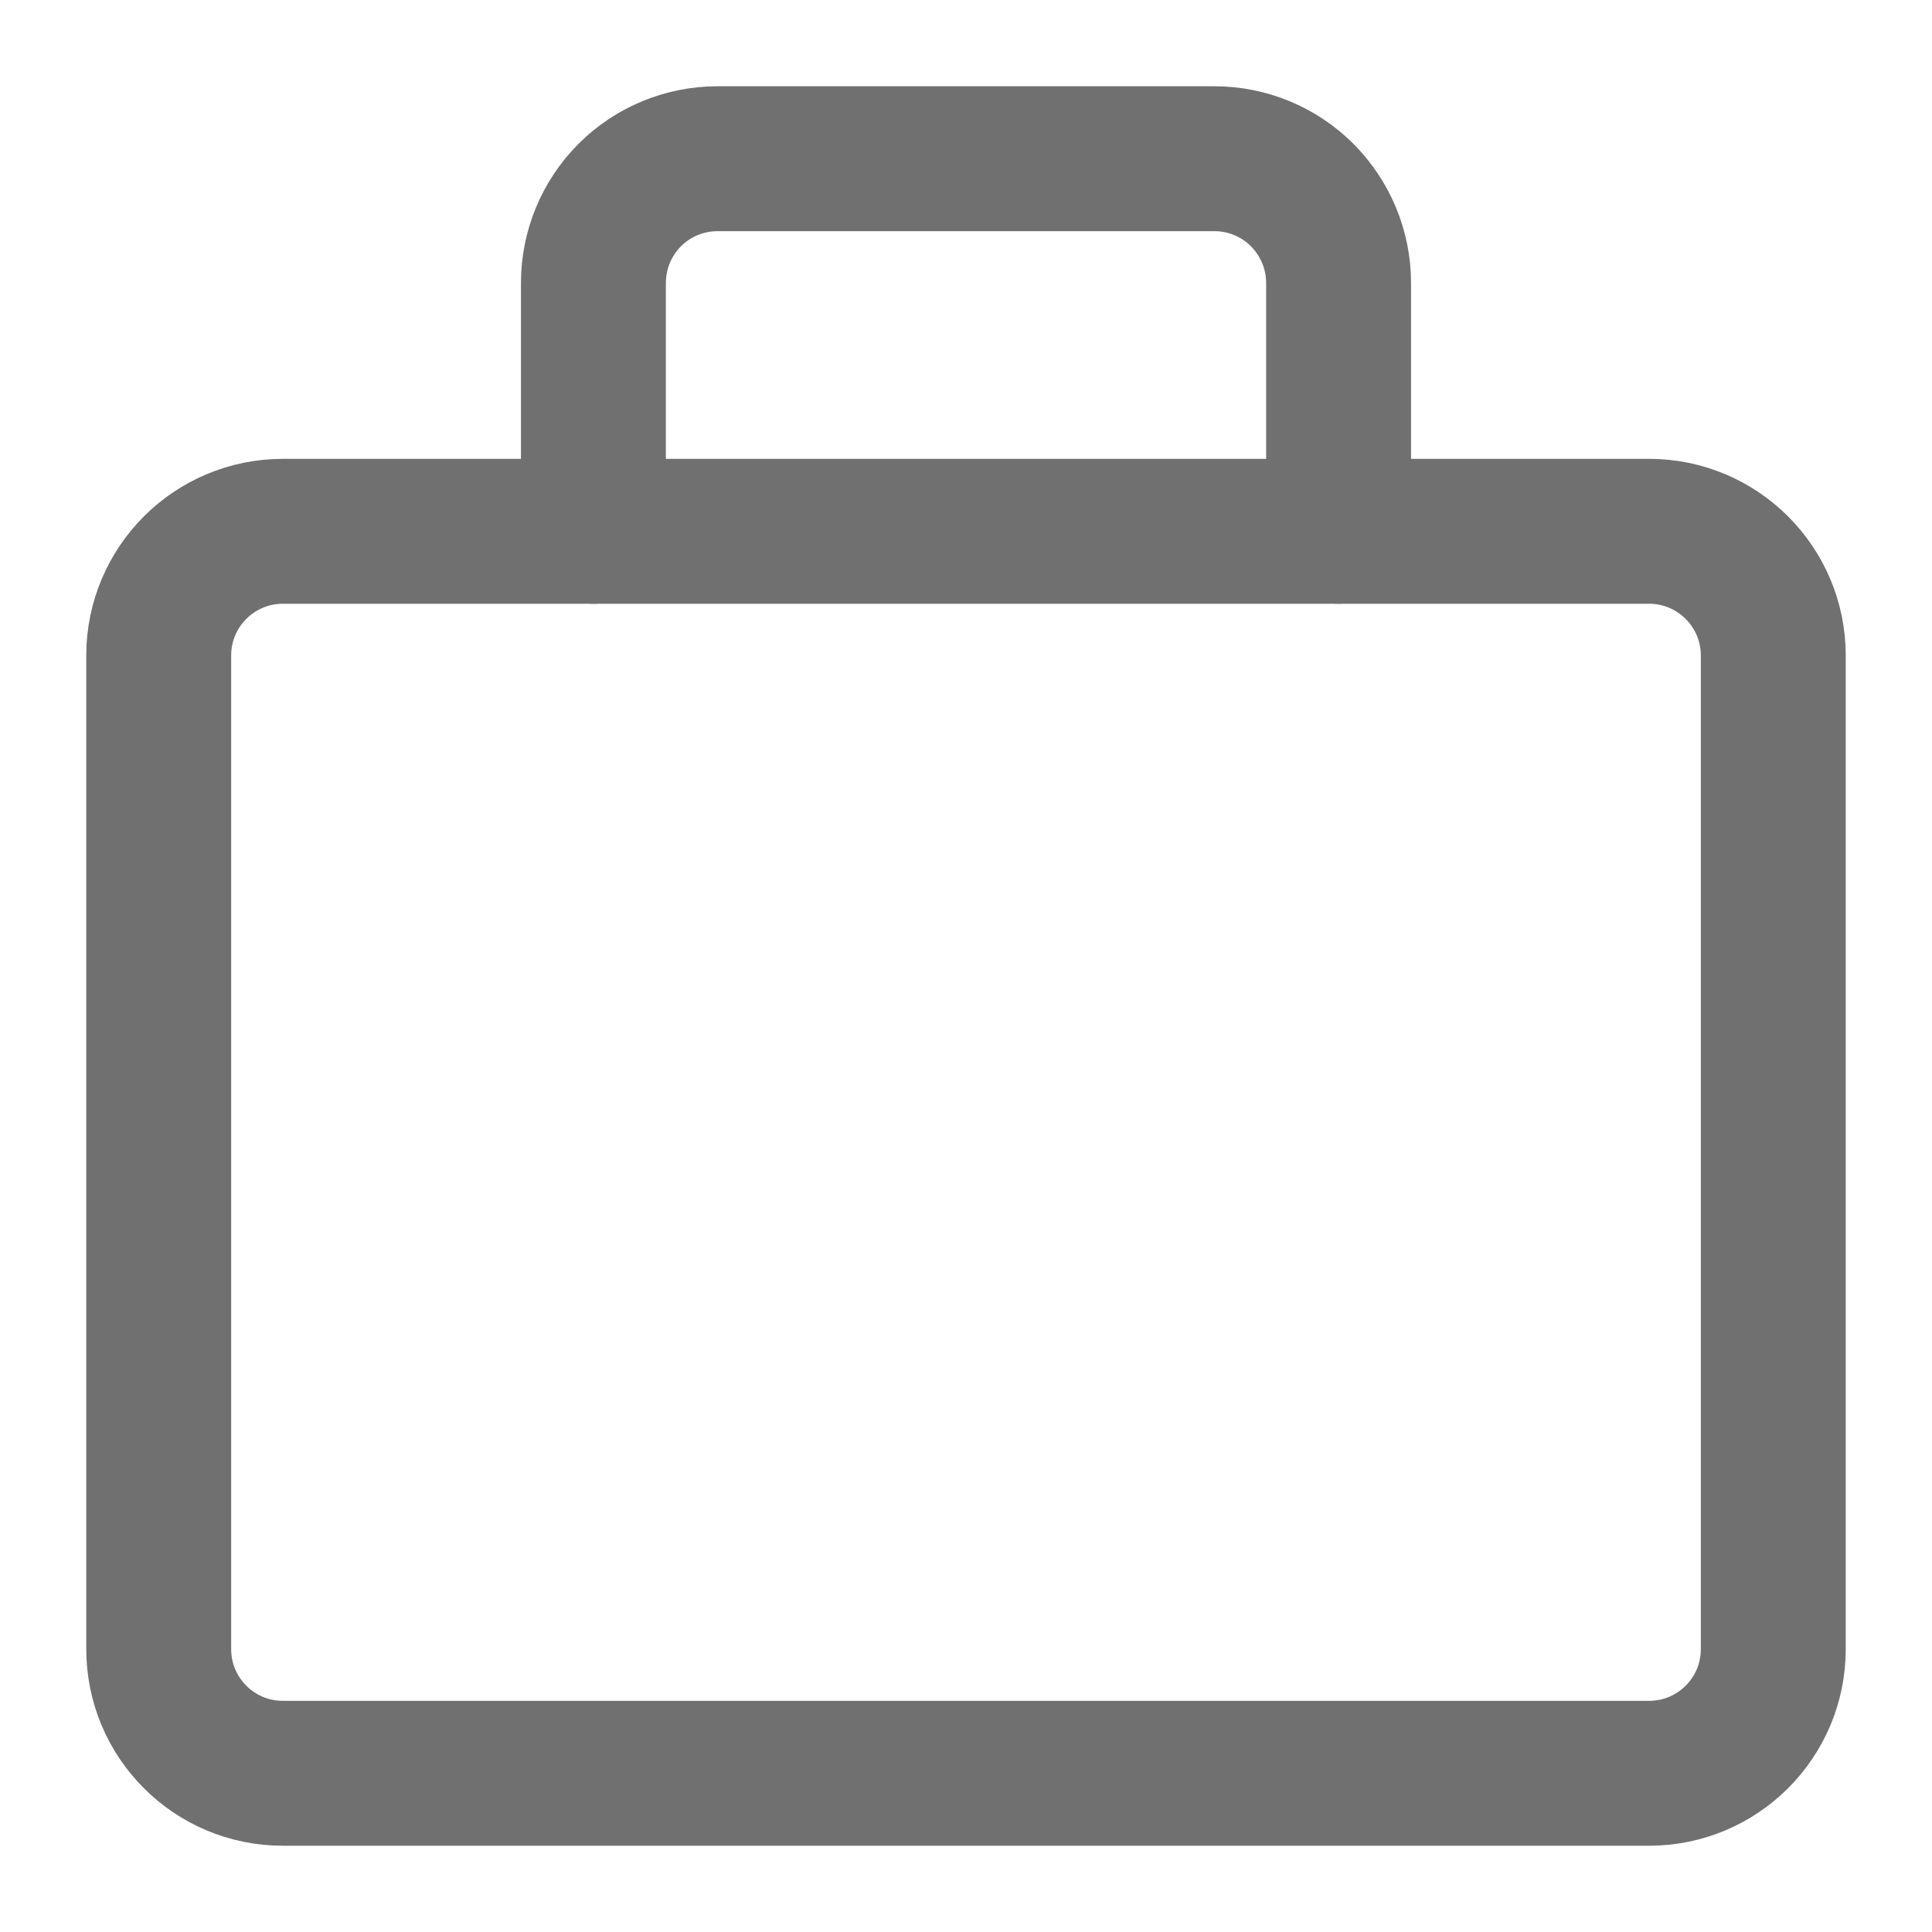
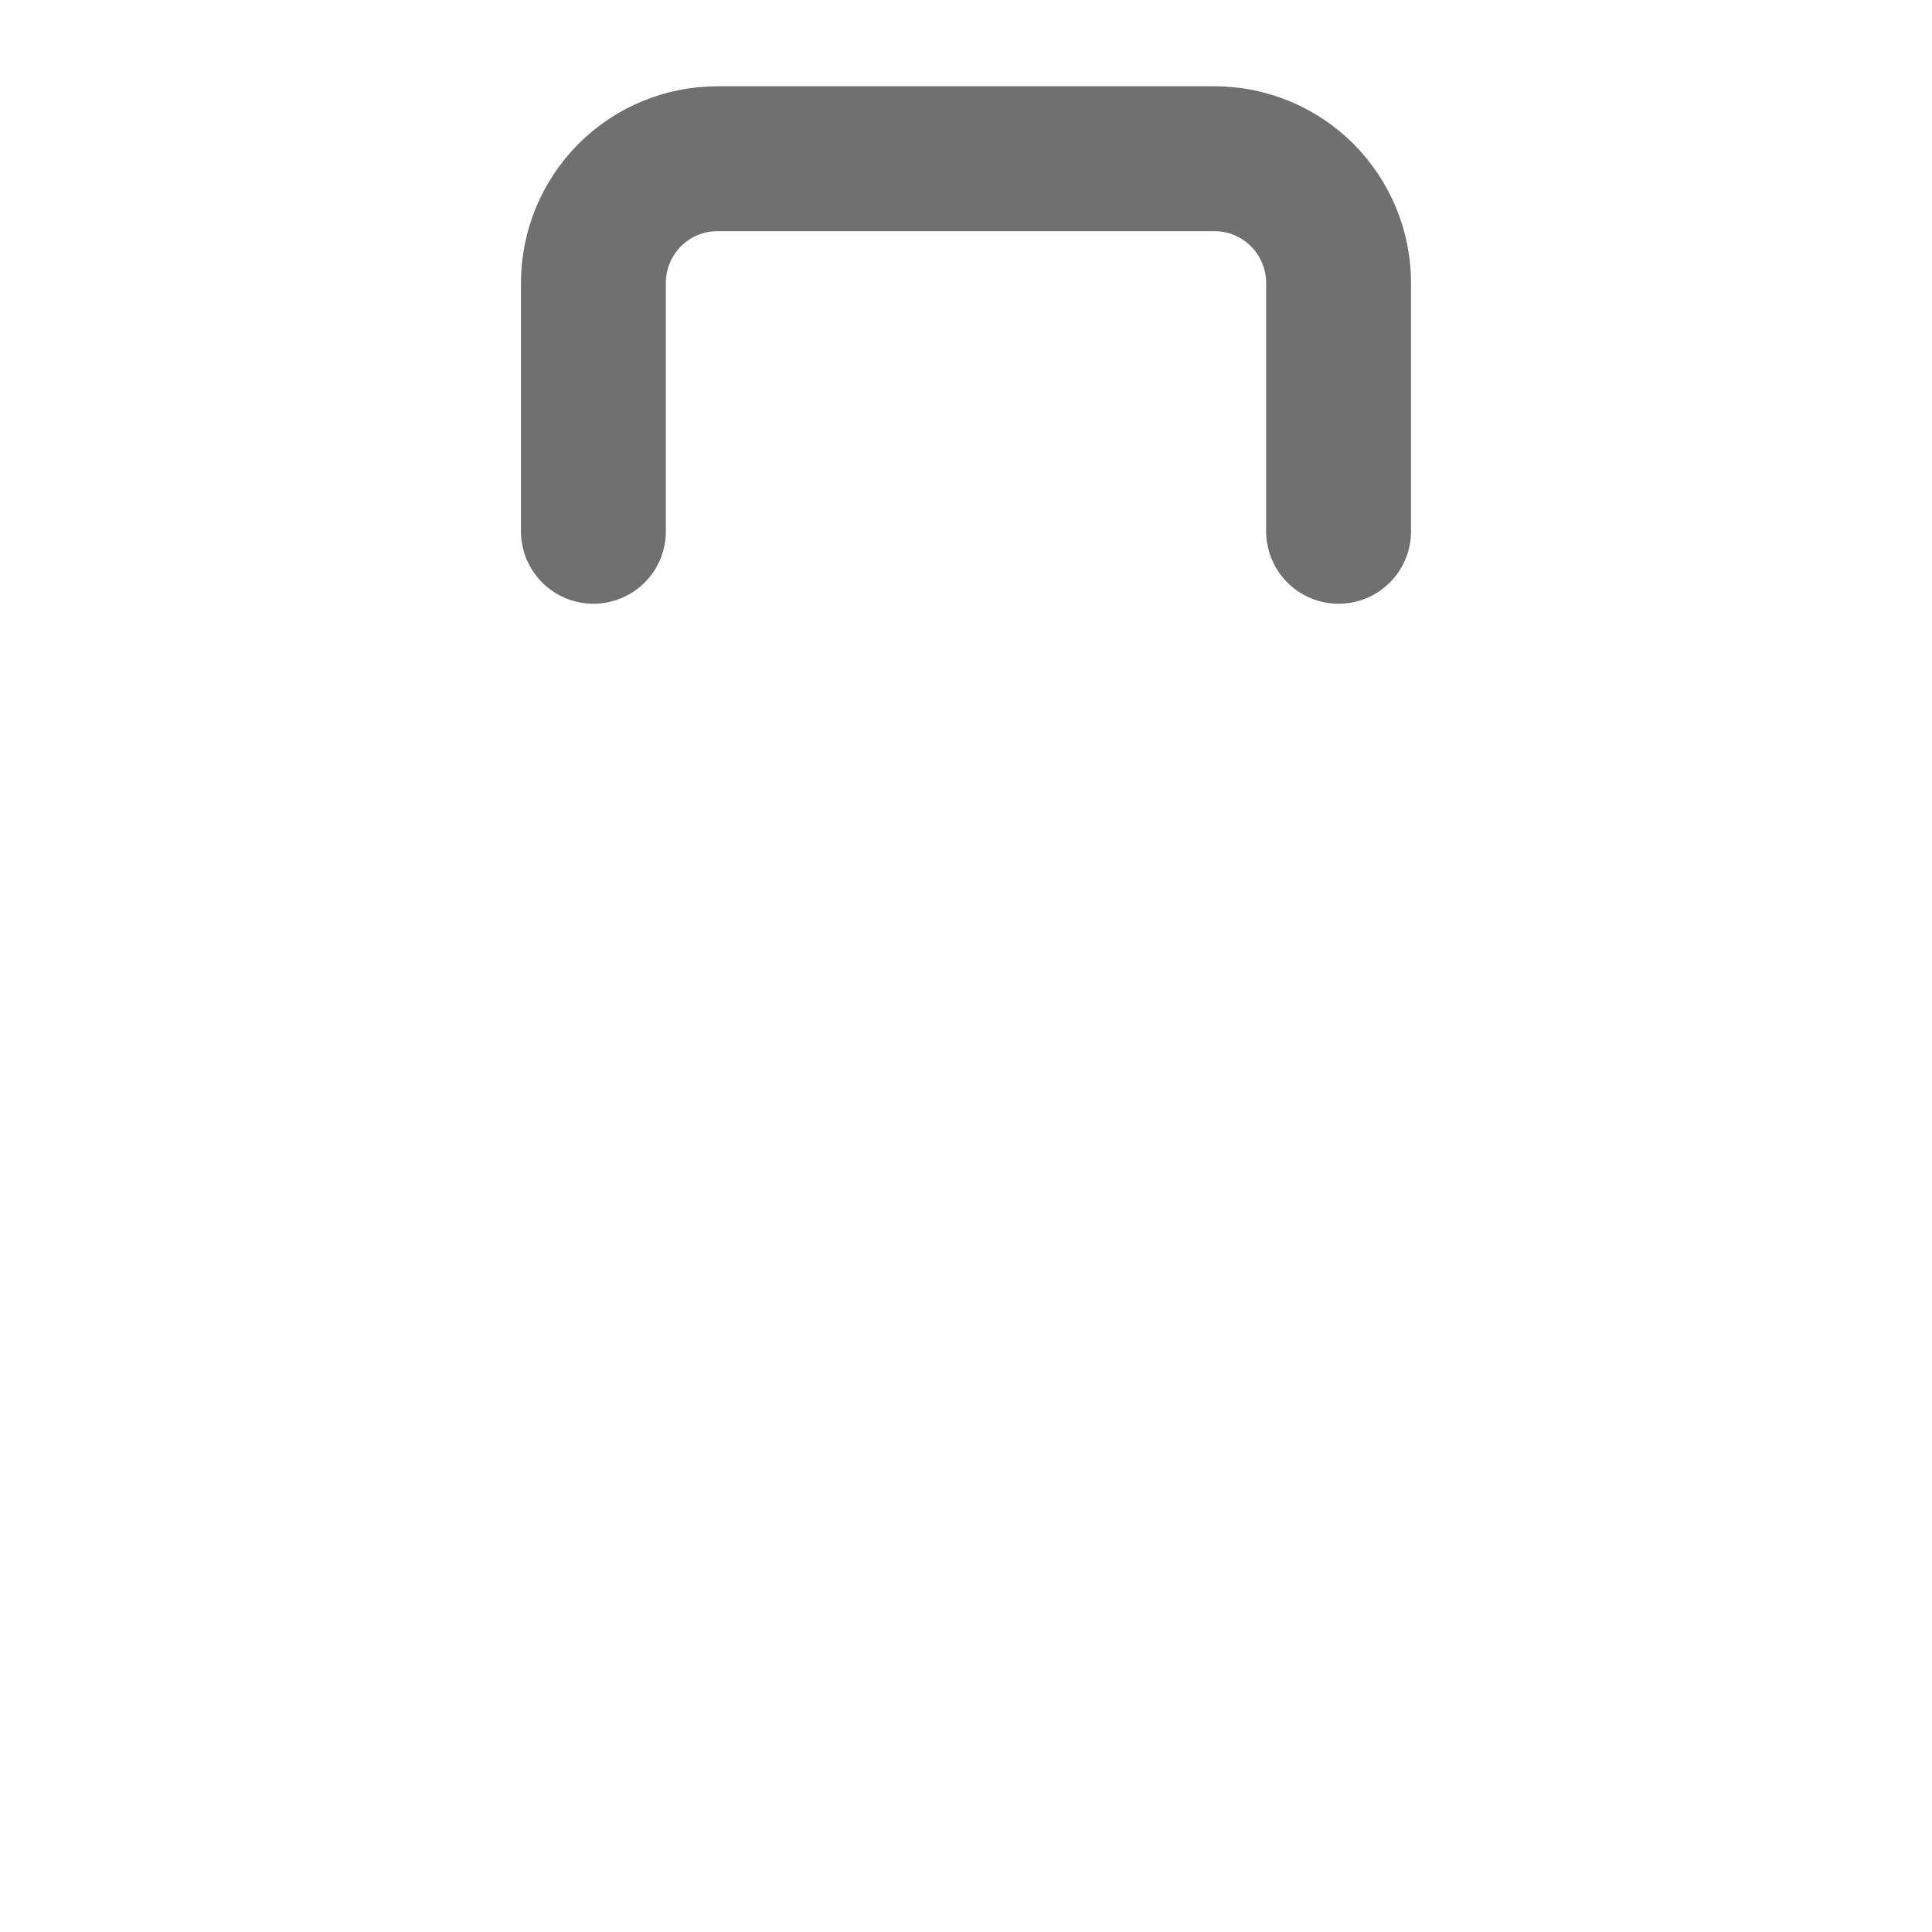
<svg xmlns="http://www.w3.org/2000/svg" width="20" height="20" viewBox="0 0 20 20" fill="none">
-   <path d="M17.071 5.5H2.928C2.218 5.5 1.643 6.076 1.643 6.786V17.071C1.643 17.782 2.218 18.357 2.928 18.357H17.071C17.781 18.357 18.357 17.782 18.357 17.071V6.786C18.357 6.076 17.781 5.5 17.071 5.5Z" stroke="#707070" stroke-width="1.5" stroke-linecap="round" stroke-linejoin="round" />
  <path d="M13.857 5.5V2.929C13.857 2.588 13.721 2.261 13.48 2.019C13.239 1.778 12.912 1.643 12.571 1.643H7.428C7.087 1.643 6.76 1.778 6.519 2.019C6.278 2.261 6.143 2.588 6.143 2.929V5.5" stroke="#707070" stroke-width="1.5" stroke-linecap="round" stroke-linejoin="round" />
</svg>